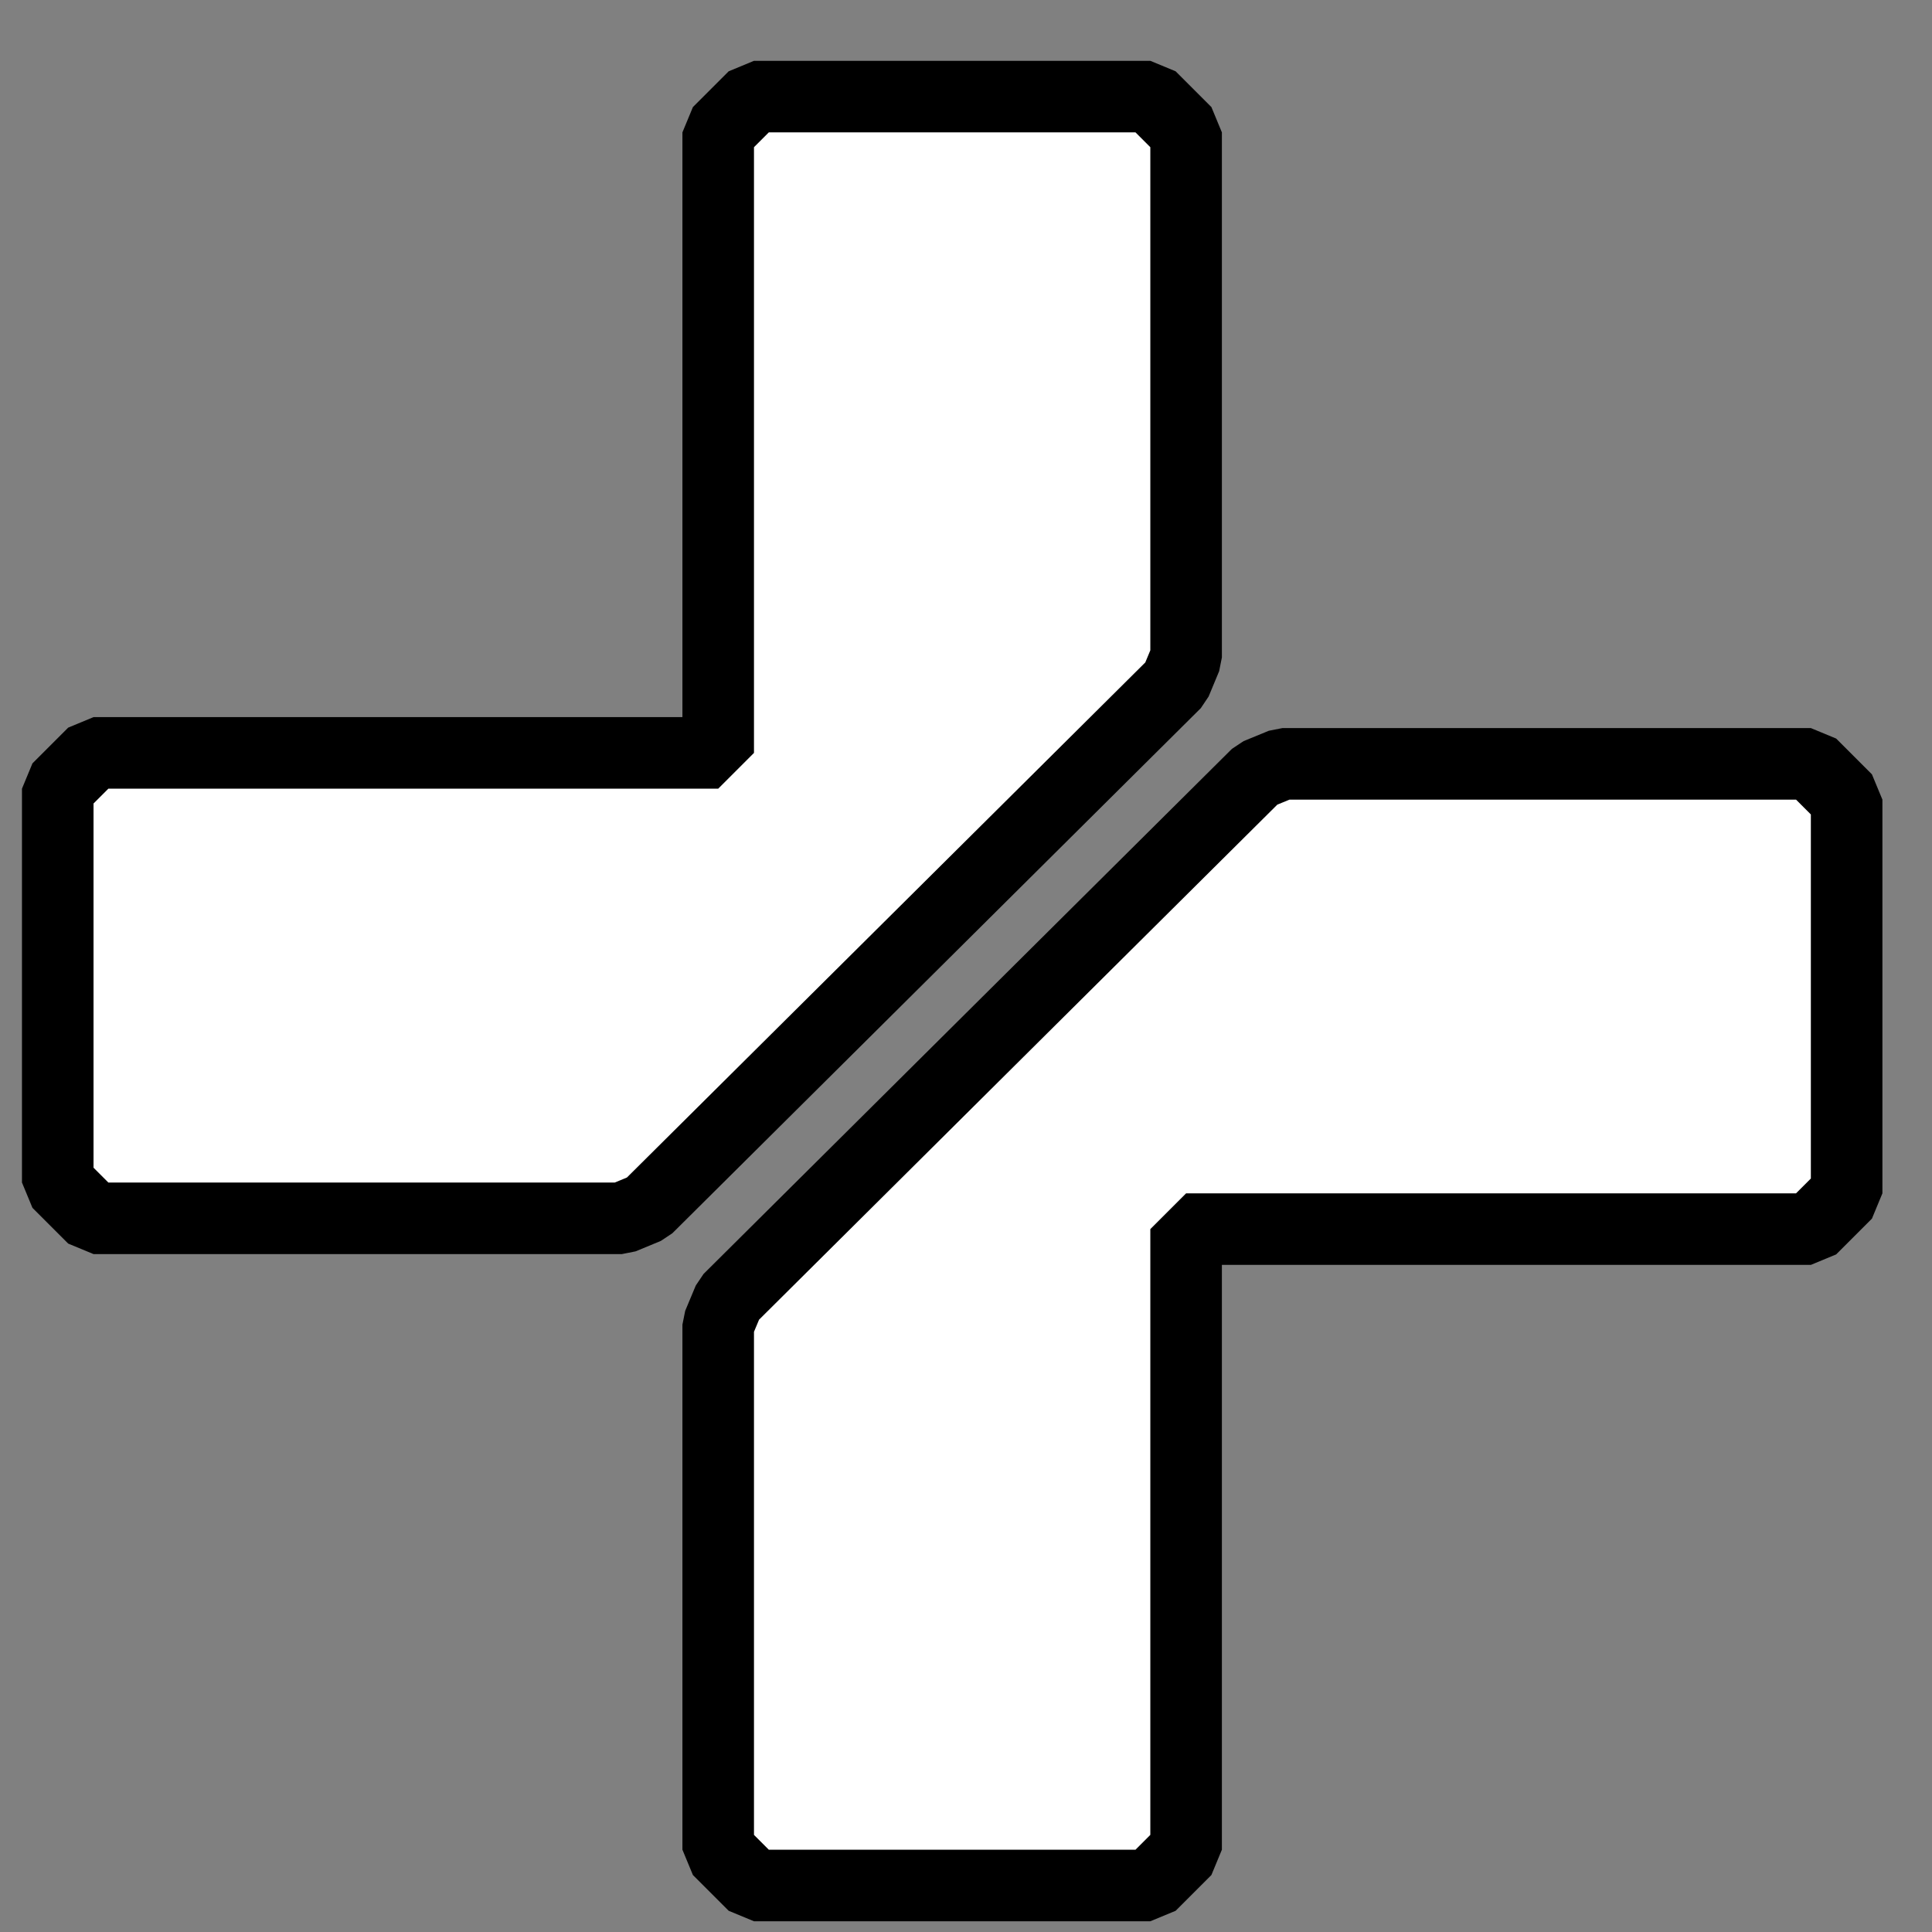
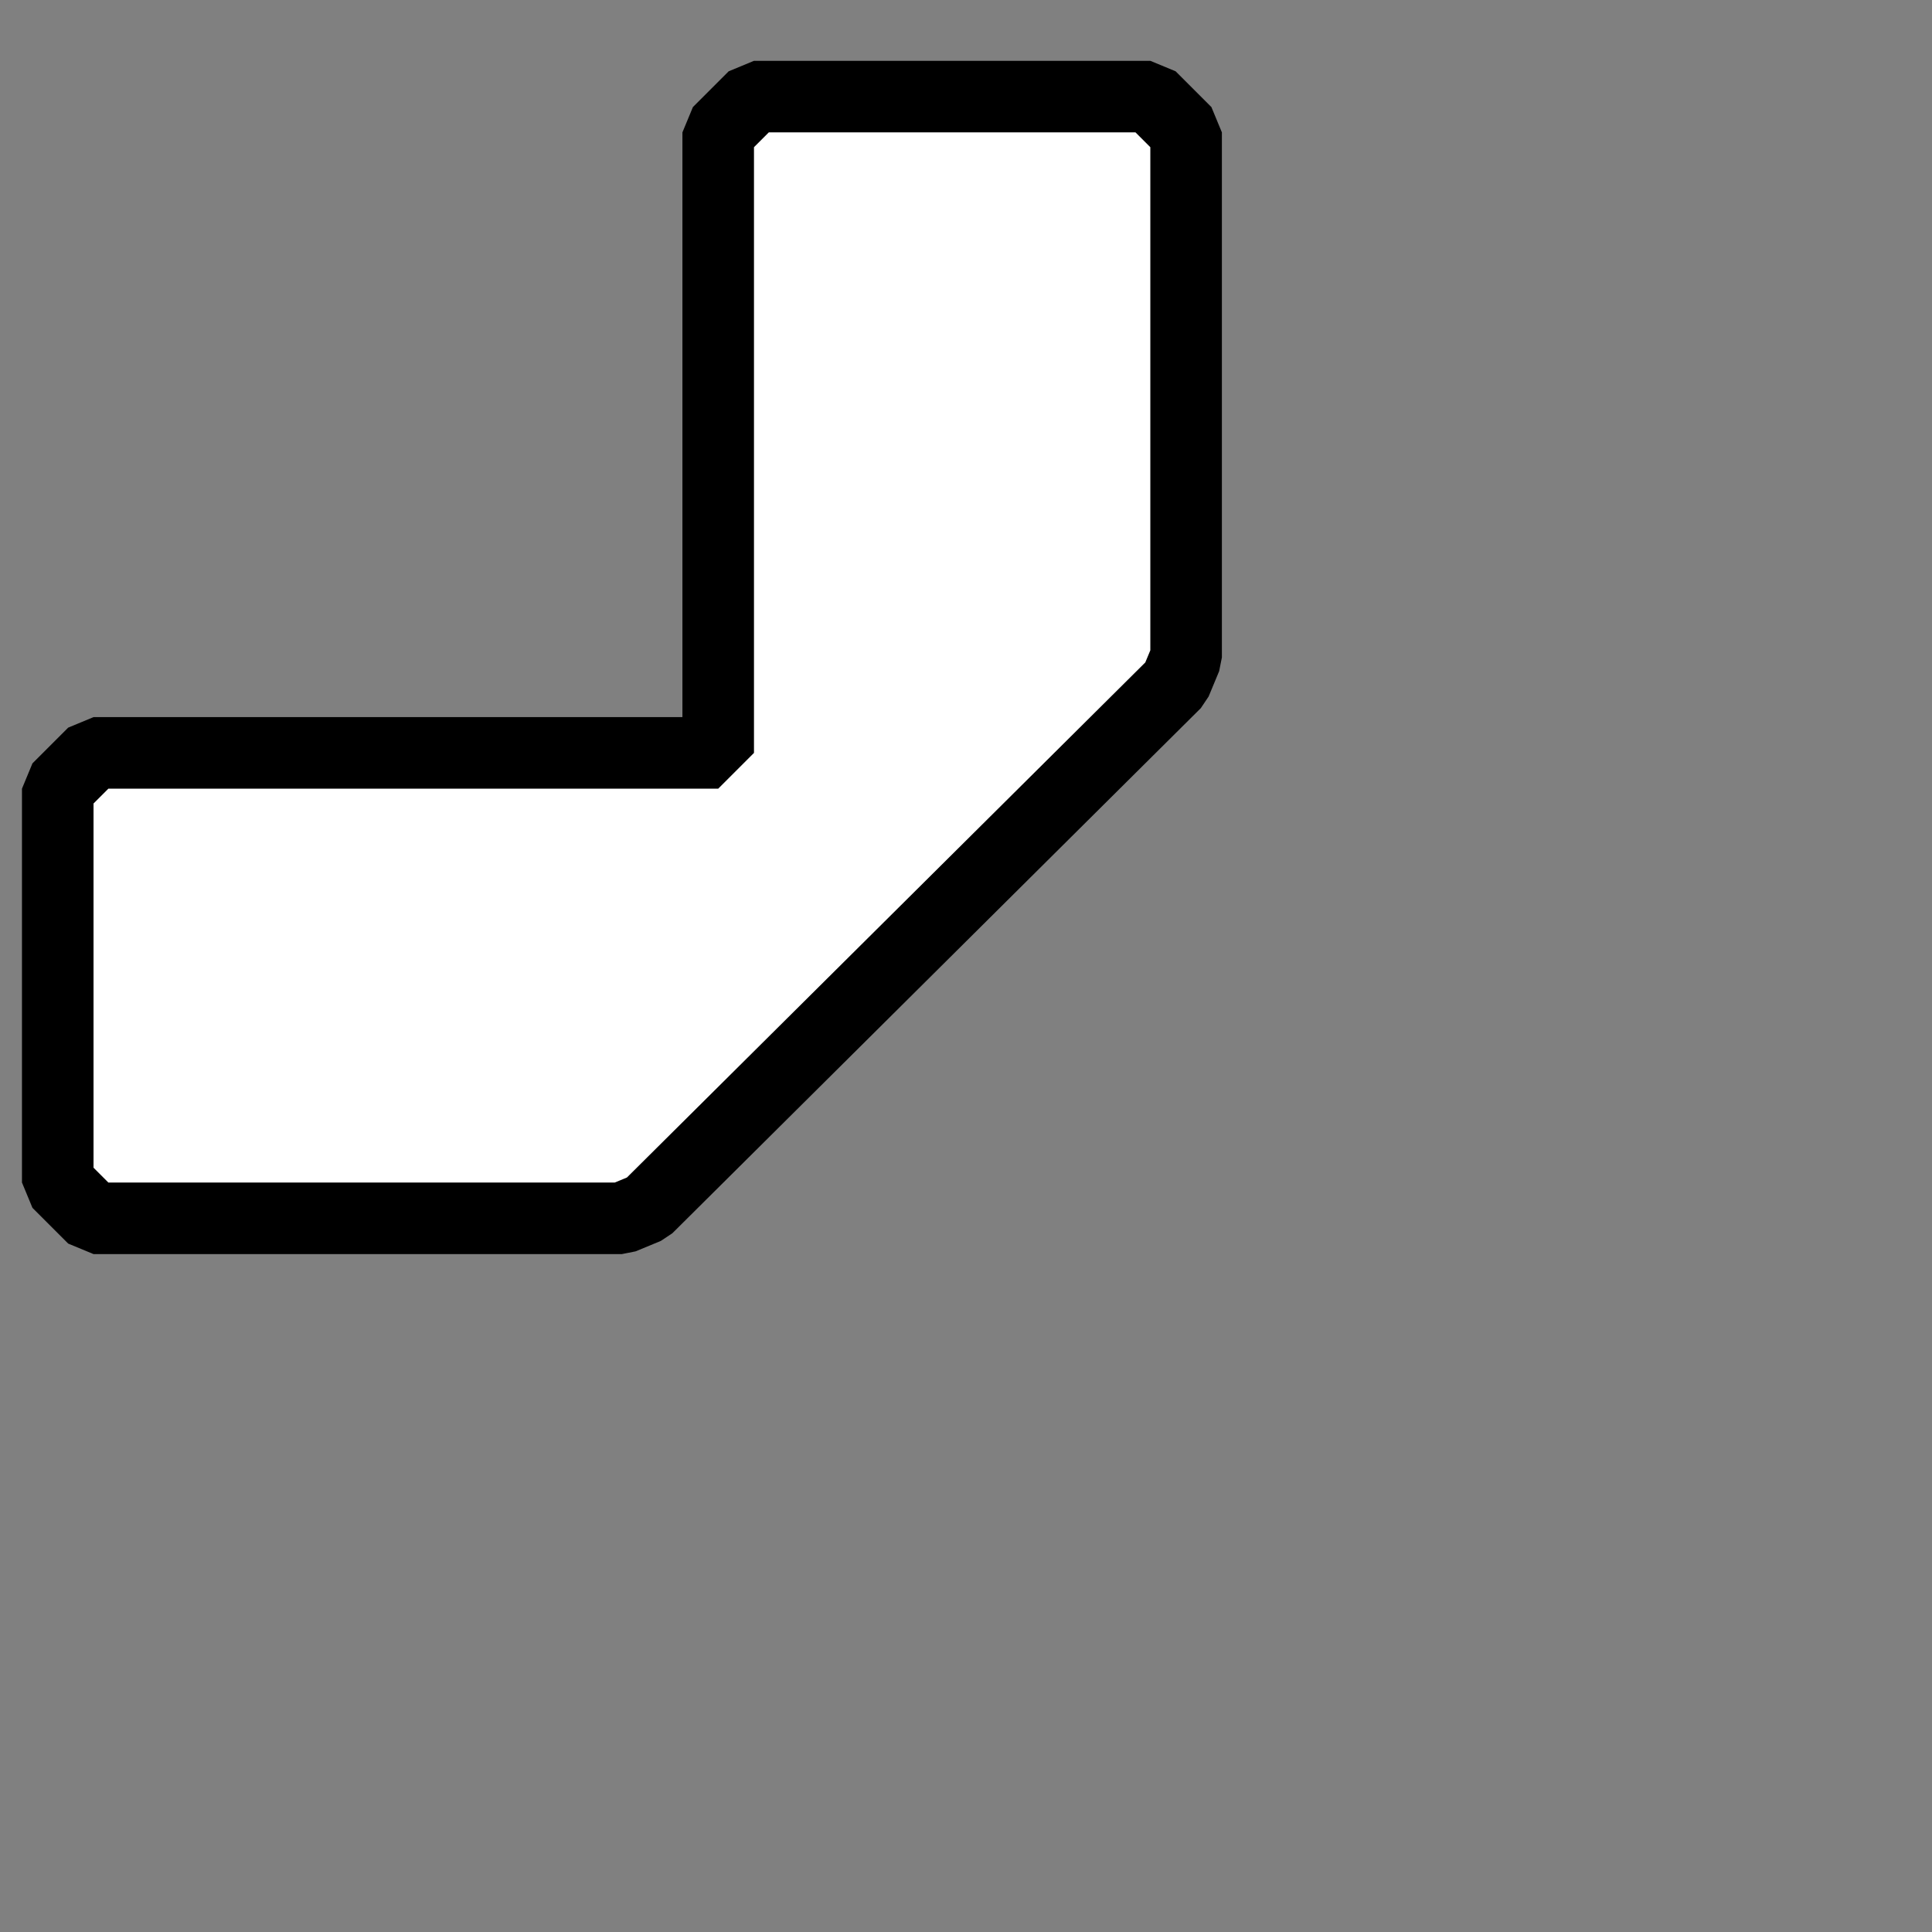
<svg xmlns="http://www.w3.org/2000/svg" width="27" height="27" viewBox="0 0 27 27" fill="none">
  <rect x="0" y="0" width="27" height="27" fill="#808080" stroke="none" />
-   <path d="M25.307 10.675L25.807 11.175V16.677L25.307 17.177H16.576V25.85L16.076 26.35H10.537L10.037 25.85V18.512L10.185 18.158L17.569 10.82L17.922 10.675H25.307Z" fill="white" stroke="black" stroke-linejoin="bevel" />
  <path d="M16.076 1.35L16.576 1.85V9.188L16.429 9.542L9.044 16.88L8.691 17.026H1.307L0.807 16.526V11.022L1.307 10.522H10.037V1.85L10.537 1.35H16.076Z" fill="white" stroke="black" stroke-linejoin="bevel" />
</svg>